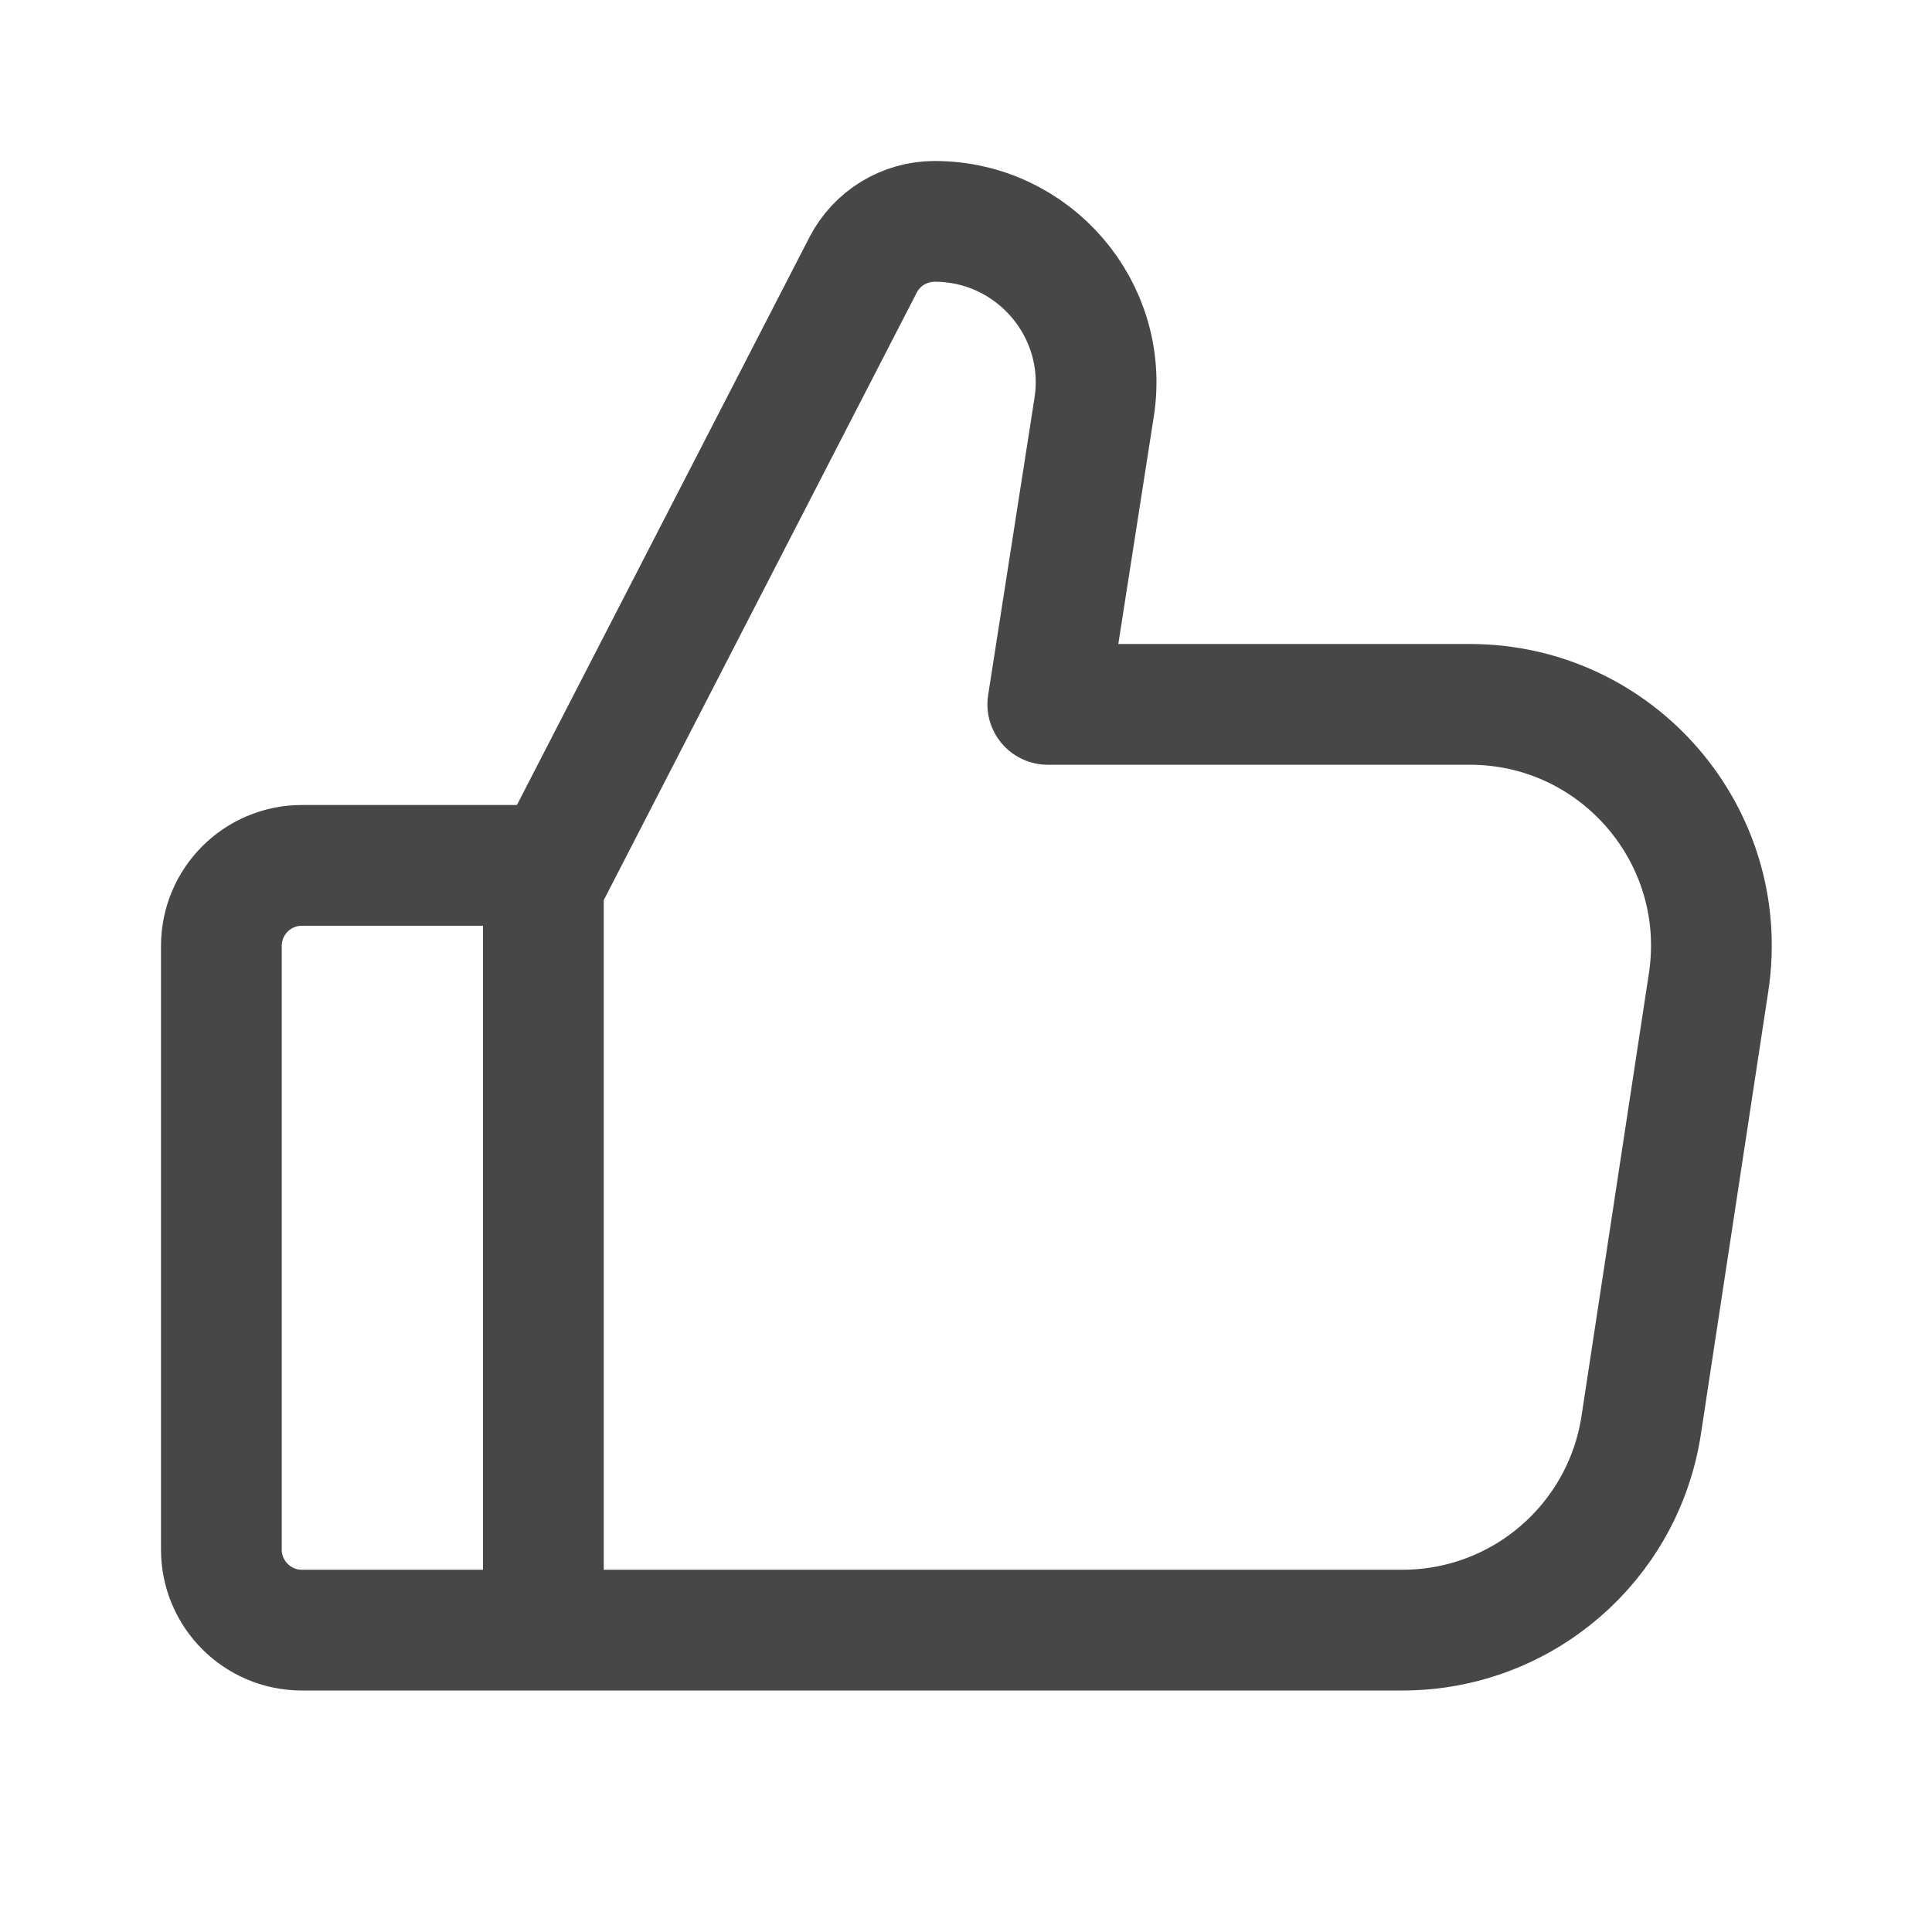
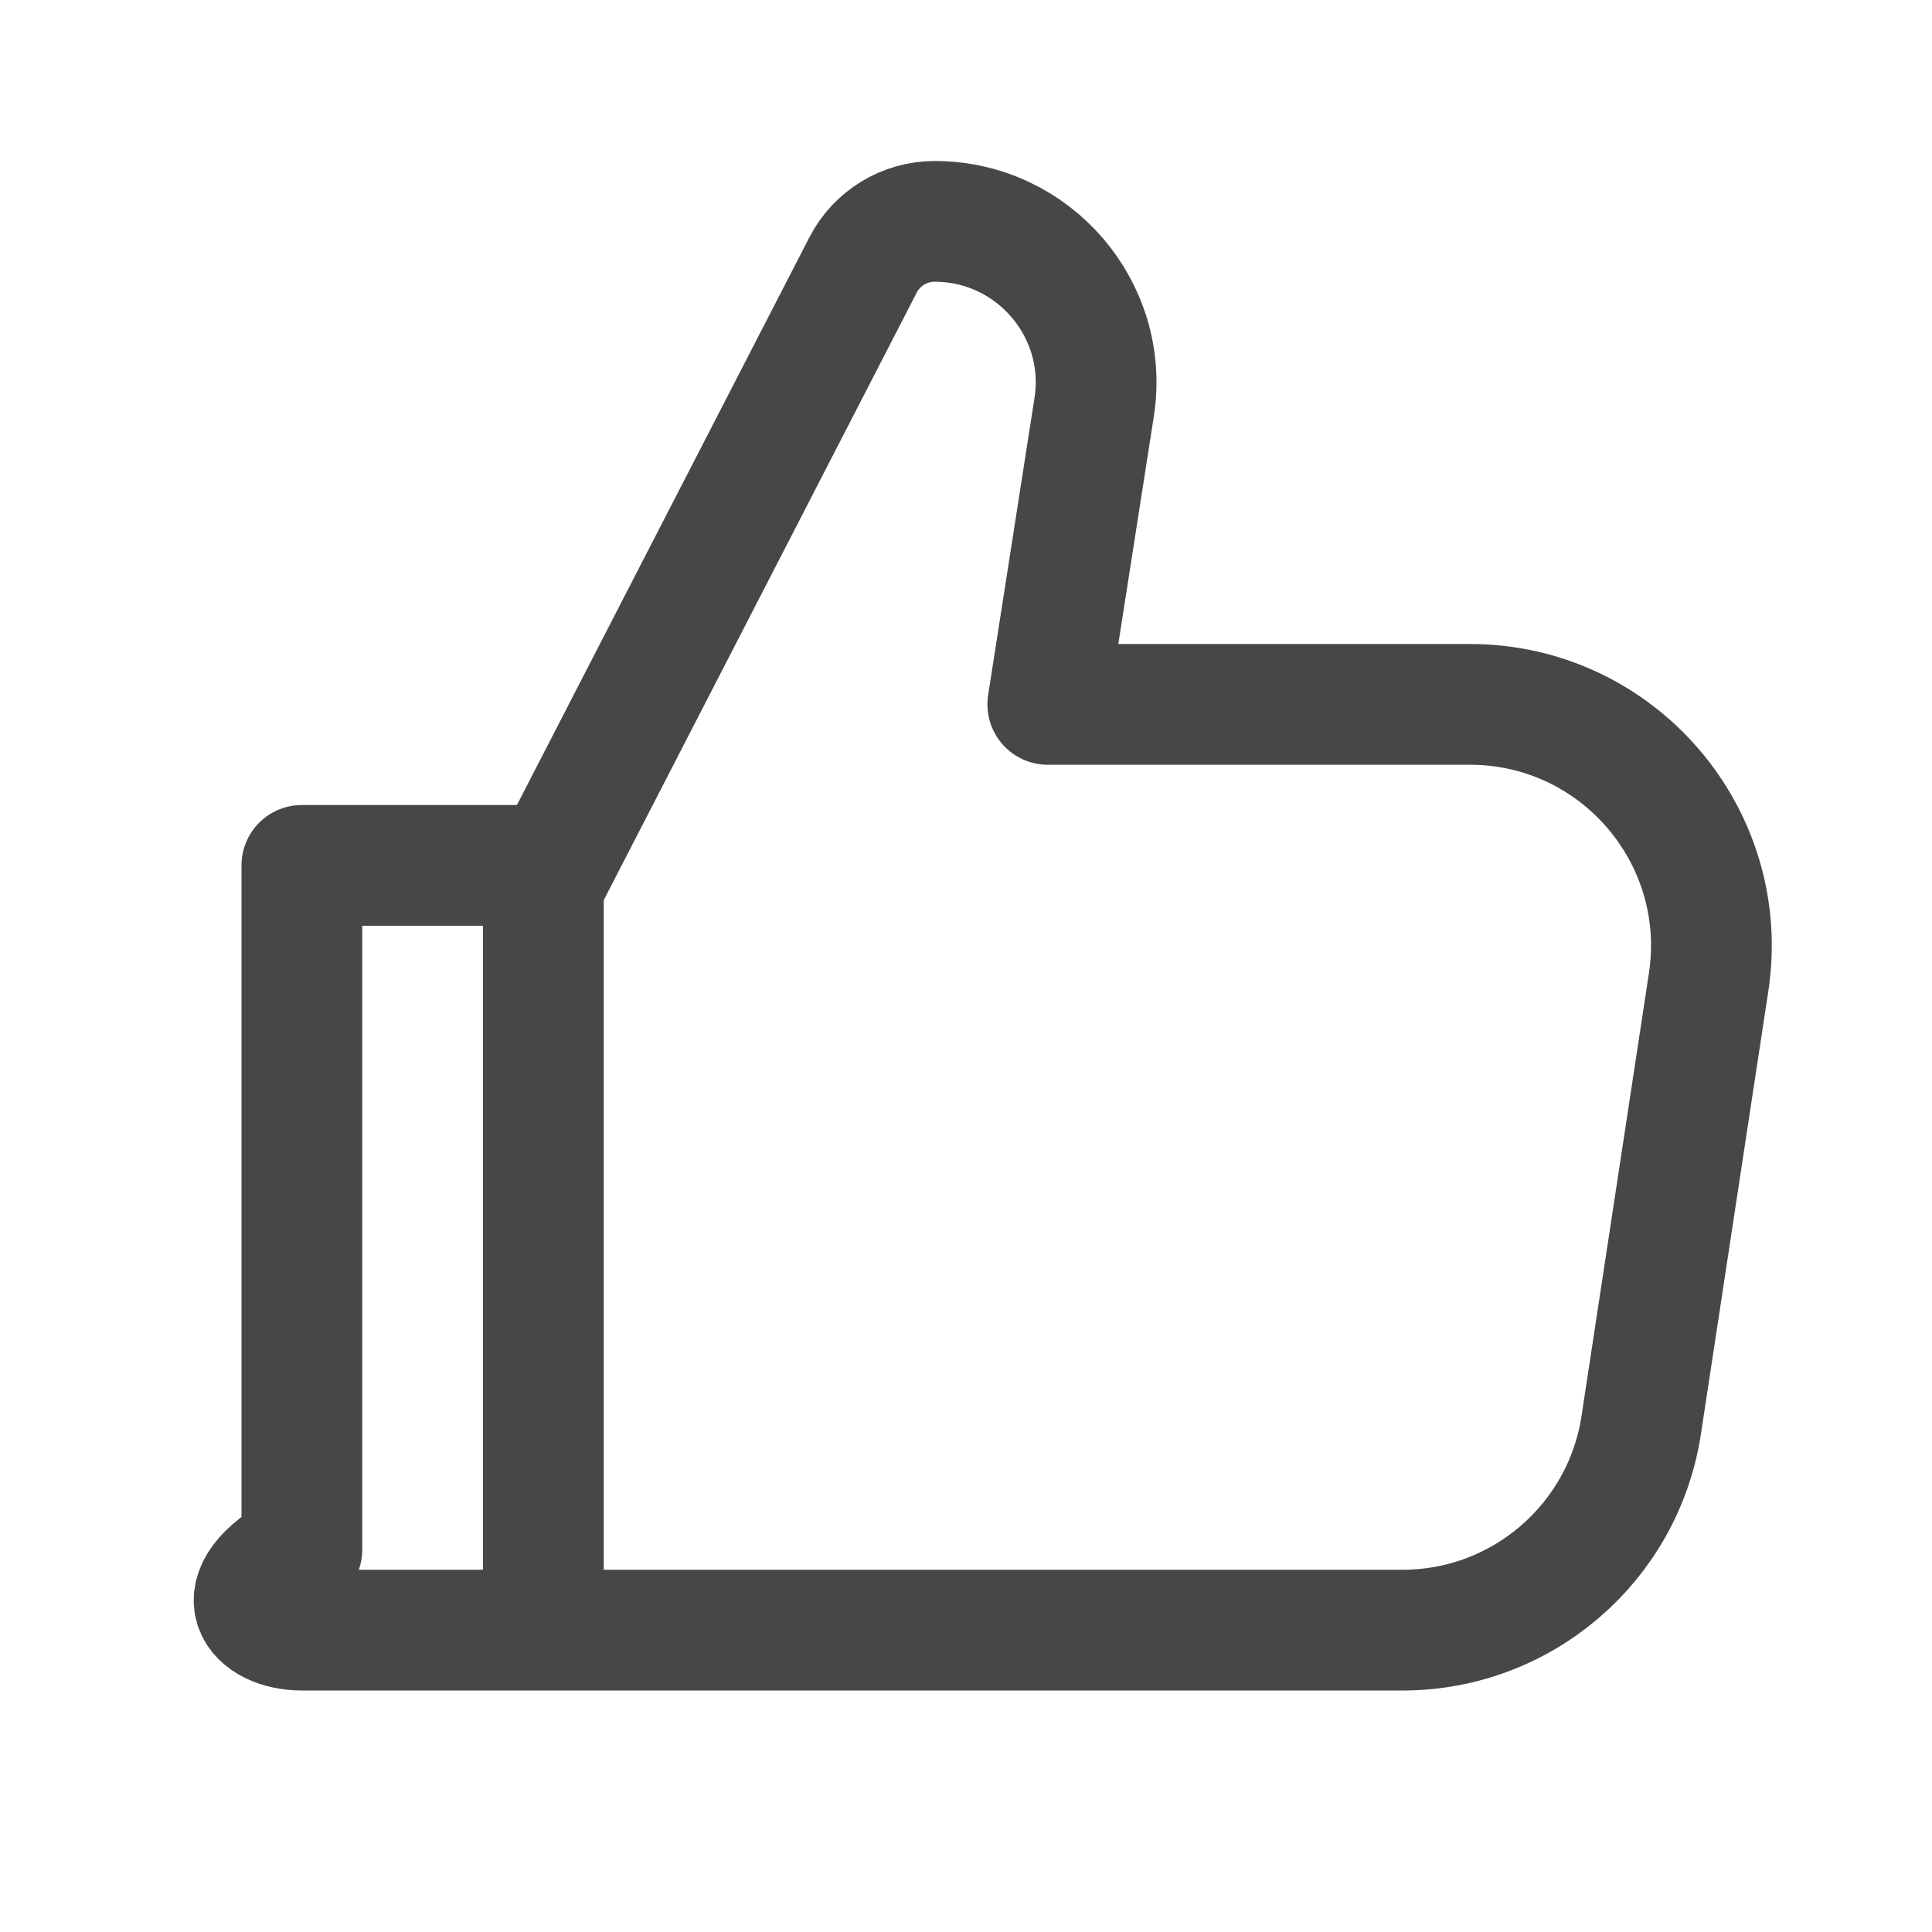
<svg xmlns="http://www.w3.org/2000/svg" fill="none" viewBox="0 0 24 24" height="24" width="24">
-   <path stroke-linejoin="round" stroke-linecap="round" stroke-width="1.5" stroke-opacity="0.72" stroke="black" d="M6.75 10.75H3.75C3.198 10.75 2.75 11.198 2.75 11.75V19.25C2.75 19.802 3.198 20.25 3.75 20.25H6.75M6.75 20.25V11L10.721 3.292C10.892 2.959 11.236 2.75 11.611 2.75C12.838 2.75 13.781 3.845 13.592 5.058L13.016 8.75H18.259C20.096 8.75 21.501 10.386 21.225 12.201L20.388 17.701C20.165 19.167 18.905 20.25 17.422 20.25H6.75Z" />
+   <path stroke-linejoin="round" stroke-linecap="round" stroke-width="1.5" stroke-opacity="0.72" stroke="black" d="M6.75 10.75H3.75V19.25C2.75 19.802 3.198 20.25 3.75 20.25H6.75M6.75 20.25V11L10.721 3.292C10.892 2.959 11.236 2.75 11.611 2.75C12.838 2.75 13.781 3.845 13.592 5.058L13.016 8.75H18.259C20.096 8.75 21.501 10.386 21.225 12.201L20.388 17.701C20.165 19.167 18.905 20.25 17.422 20.25H6.75Z" />
</svg>